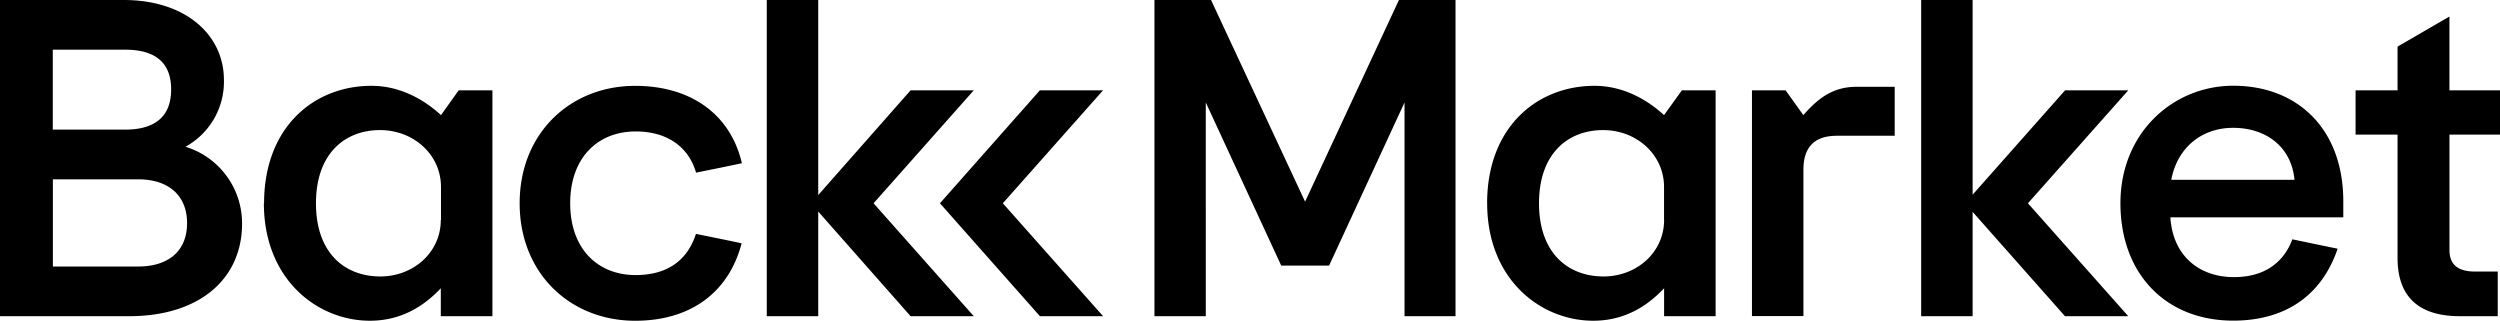
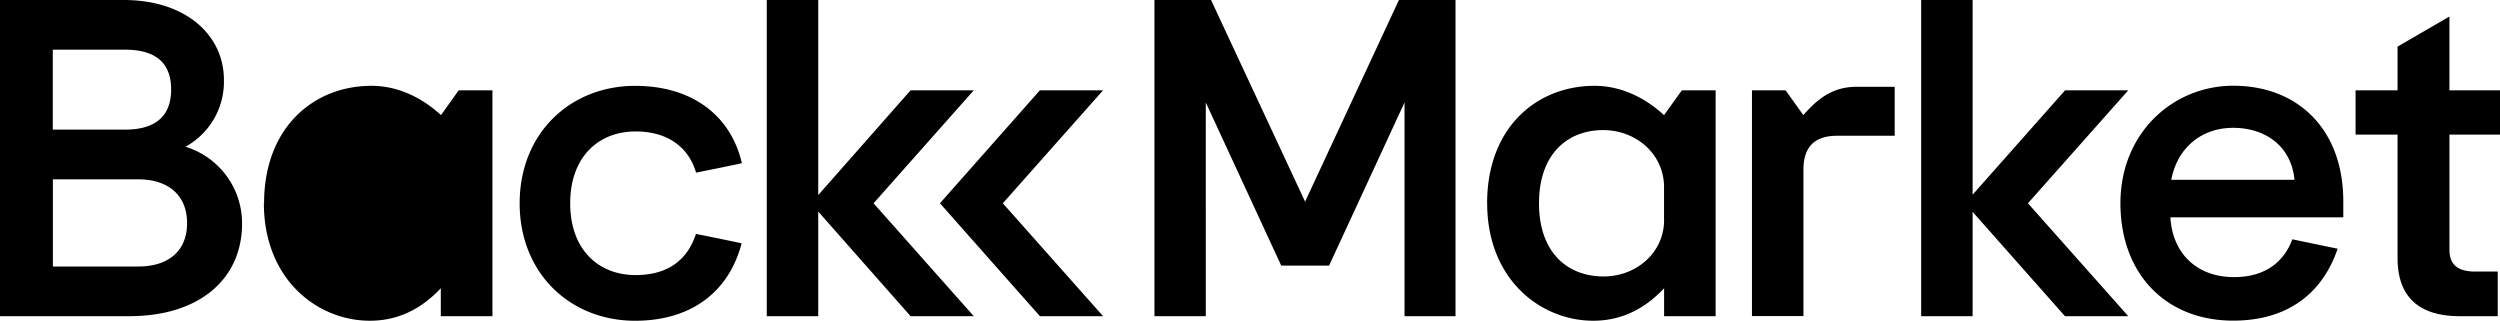
<svg xmlns="http://www.w3.org/2000/svg" width="265" height="34" viewBox="0 0 265 34">
-   <path d="M0 0h13.116c6.544 0 10.62 3.688 10.62 8.474a7.858 7.858 0 0 1-4.076 7.08 8.49 8.49 0 0 1 5.999 8.148c0 5.89-4.546 9.814-11.963 9.814H0V0zm13.26 13.74c3.108 0 4.881-1.334 4.881-4.259 0-2.924-1.773-4.215-4.882-4.215H5.595v8.474h7.664zm1.402 14.51c3.062 0 5.168-1.534 5.168-4.598 0-3.065-2.122-4.643-5.168-4.643H5.605v9.242h9.057zm13.33-6.703c0-8.044 5.26-12.45 11.386-12.45 2.999 0 5.548 1.428 7.367 3.106l1.876-2.628h3.576v23.941h-5.472v-2.961c-1.533 1.627-3.925 3.442-7.51 3.442-5.599 0-11.244-4.406-11.244-12.45h.02zm18.753 1.771v-3.495c0-3.448-2.919-6.033-6.461-6.033-3.729 0-6.791 2.488-6.791 7.757 0 5.27 3.042 7.757 6.828 7.757 3.485 0 6.404-2.538 6.404-5.986h.02zm56.476-13.743h-6.698l-9.79 11.102V0h-5.455v33.516h5.455V22.424l9.79 11.092h6.698L92.598 21.547 103.22 9.575zm13.702 0h-6.698l-10.59 11.972 10.597 11.97h6.698l-10.63-11.97 10.623-11.972zM148.287 0l-9.947 21.374L128.37 0h-5.998v33.516h5.441V10.862l7.998 17.292h5.071l7.998-17.292v22.654h5.405V0h-5.998zm9.347 21.547c0-8.044 5.261-12.45 11.386-12.45 3 0 5.548 1.428 7.368 3.106l1.89-2.628h3.578v23.941h-5.461v-2.961c-1.53 1.627-3.923 3.442-7.511 3.442-5.602 0-11.244-4.406-11.244-12.45h-.006zm18.754 1.771v-3.495c0-3.448-2.92-6.033-6.458-6.033-3.732 0-6.795 2.488-6.795 7.757 0 5.27 3.063 7.757 6.842 7.757 3.498 0 6.418-2.538 6.418-5.986h-.007zm9.32-13.743h3.566l1.88 2.628c1.625-1.868 3.218-3.002 5.644-3.002h4.039v5.19h-6.112c-2.256 0-3.562 1.06-3.562 3.604v15.508h-5.455V9.575zm68.432 17.772v-13.08h-4.449V9.575h4.45V4.942l5.5-3.191v7.824H265v4.692h-5.358v12.22c0 1.577.91 2.297 2.725 2.297h2.393v4.732h-4.019c-3.922 0-6.6-1.677-6.6-6.17zm-11.153-1.975c-.903 2.408-2.89 4.002-6.181 4.002-3.83 0-6.508-2.394-6.745-6.336h18.328v-1.694c0-7.707-4.879-12.256-11.663-12.256-6.362 0-11.96 4.979-11.96 12.45 0 7.47 4.785 12.449 11.96 12.449 5.571 0 9.397-2.715 11.063-7.624-1.436-.294-3.076-.637-4.802-.997v.006zm-6.278-11.822c3.445 0 6.171 1.964 6.508 5.506h-13.063c.67-3.495 3.303-5.506 6.555-5.506zm-11.113-3.975h-6.698l-9.8 11.062V0h-5.455v33.516h5.455V22.458l9.79 11.058h6.708l-10.634-11.969 10.634-11.972zM67.379 29.158c-3.972 0-6.938-2.728-6.938-7.61 0-4.883 2.966-7.614 6.938-7.614 3.429 0 5.631 1.707 6.404 4.365 1.247-.25 3.786-.76 4.856-1-1.19-5.136-5.365-8.198-11.31-8.198-6.888 0-12.246 5.026-12.246 12.45C55.083 28.974 60.44 34 67.329 34c5.818 0 9.903-2.945 11.283-8.207-1.09-.244-3.609-.75-4.842-1-.886 2.74-2.956 4.365-6.391 4.365z" fill="#000" fill-rule="nonzero" />
+   <path d="M0 0h13.116c6.544 0 10.62 3.688 10.62 8.474a7.858 7.858 0 0 1-4.076 7.08 8.49 8.49 0 0 1 5.999 8.148c0 5.89-4.546 9.814-11.963 9.814H0V0zm13.26 13.74c3.108 0 4.881-1.334 4.881-4.259 0-2.924-1.773-4.215-4.882-4.215H5.595v8.474h7.664zm1.402 14.51c3.062 0 5.168-1.534 5.168-4.598 0-3.065-2.122-4.643-5.168-4.643H5.605v9.242h9.057zm13.33-6.703c0-8.044 5.26-12.45 11.386-12.45 2.999 0 5.548 1.428 7.367 3.106l1.876-2.628h3.576v23.941h-5.472v-2.961c-1.533 1.627-3.925 3.442-7.51 3.442-5.599 0-11.244-4.406-11.244-12.45h.02zm18.753 1.771v-3.495h.02zm56.476-13.743h-6.698l-9.79 11.102V0h-5.455v33.516h5.455V22.424l9.79 11.092h6.698L92.598 21.547 103.22 9.575zm13.702 0h-6.698l-10.59 11.972 10.597 11.97h6.698l-10.63-11.97 10.623-11.972zM148.287 0l-9.947 21.374L128.37 0h-5.998v33.516h5.441V10.862l7.998 17.292h5.071l7.998-17.292v22.654h5.405V0h-5.998zm9.347 21.547c0-8.044 5.261-12.45 11.386-12.45 3 0 5.548 1.428 7.368 3.106l1.89-2.628h3.578v23.941h-5.461v-2.961c-1.53 1.627-3.923 3.442-7.511 3.442-5.602 0-11.244-4.406-11.244-12.45h-.006zm18.754 1.771v-3.495c0-3.448-2.92-6.033-6.458-6.033-3.732 0-6.795 2.488-6.795 7.757 0 5.27 3.063 7.757 6.842 7.757 3.498 0 6.418-2.538 6.418-5.986h-.007zm9.32-13.743h3.566l1.88 2.628c1.625-1.868 3.218-3.002 5.644-3.002h4.039v5.19h-6.112c-2.256 0-3.562 1.06-3.562 3.604v15.508h-5.455V9.575zm68.432 17.772v-13.08h-4.449V9.575h4.45V4.942l5.5-3.191v7.824H265v4.692h-5.358v12.22c0 1.577.91 2.297 2.725 2.297h2.393v4.732h-4.019c-3.922 0-6.6-1.677-6.6-6.17zm-11.153-1.975c-.903 2.408-2.89 4.002-6.181 4.002-3.83 0-6.508-2.394-6.745-6.336h18.328v-1.694c0-7.707-4.879-12.256-11.663-12.256-6.362 0-11.96 4.979-11.96 12.45 0 7.47 4.785 12.449 11.96 12.449 5.571 0 9.397-2.715 11.063-7.624-1.436-.294-3.076-.637-4.802-.997v.006zm-6.278-11.822c3.445 0 6.171 1.964 6.508 5.506h-13.063c.67-3.495 3.303-5.506 6.555-5.506zm-11.113-3.975h-6.698l-9.8 11.062V0h-5.455v33.516h5.455V22.458l9.79 11.058h6.708l-10.634-11.969 10.634-11.972zM67.379 29.158c-3.972 0-6.938-2.728-6.938-7.61 0-4.883 2.966-7.614 6.938-7.614 3.429 0 5.631 1.707 6.404 4.365 1.247-.25 3.786-.76 4.856-1-1.19-5.136-5.365-8.198-11.31-8.198-6.888 0-12.246 5.026-12.246 12.45C55.083 28.974 60.44 34 67.329 34c5.818 0 9.903-2.945 11.283-8.207-1.09-.244-3.609-.75-4.842-1-.886 2.74-2.956 4.365-6.391 4.365z" fill="#000" fill-rule="nonzero" />
</svg>